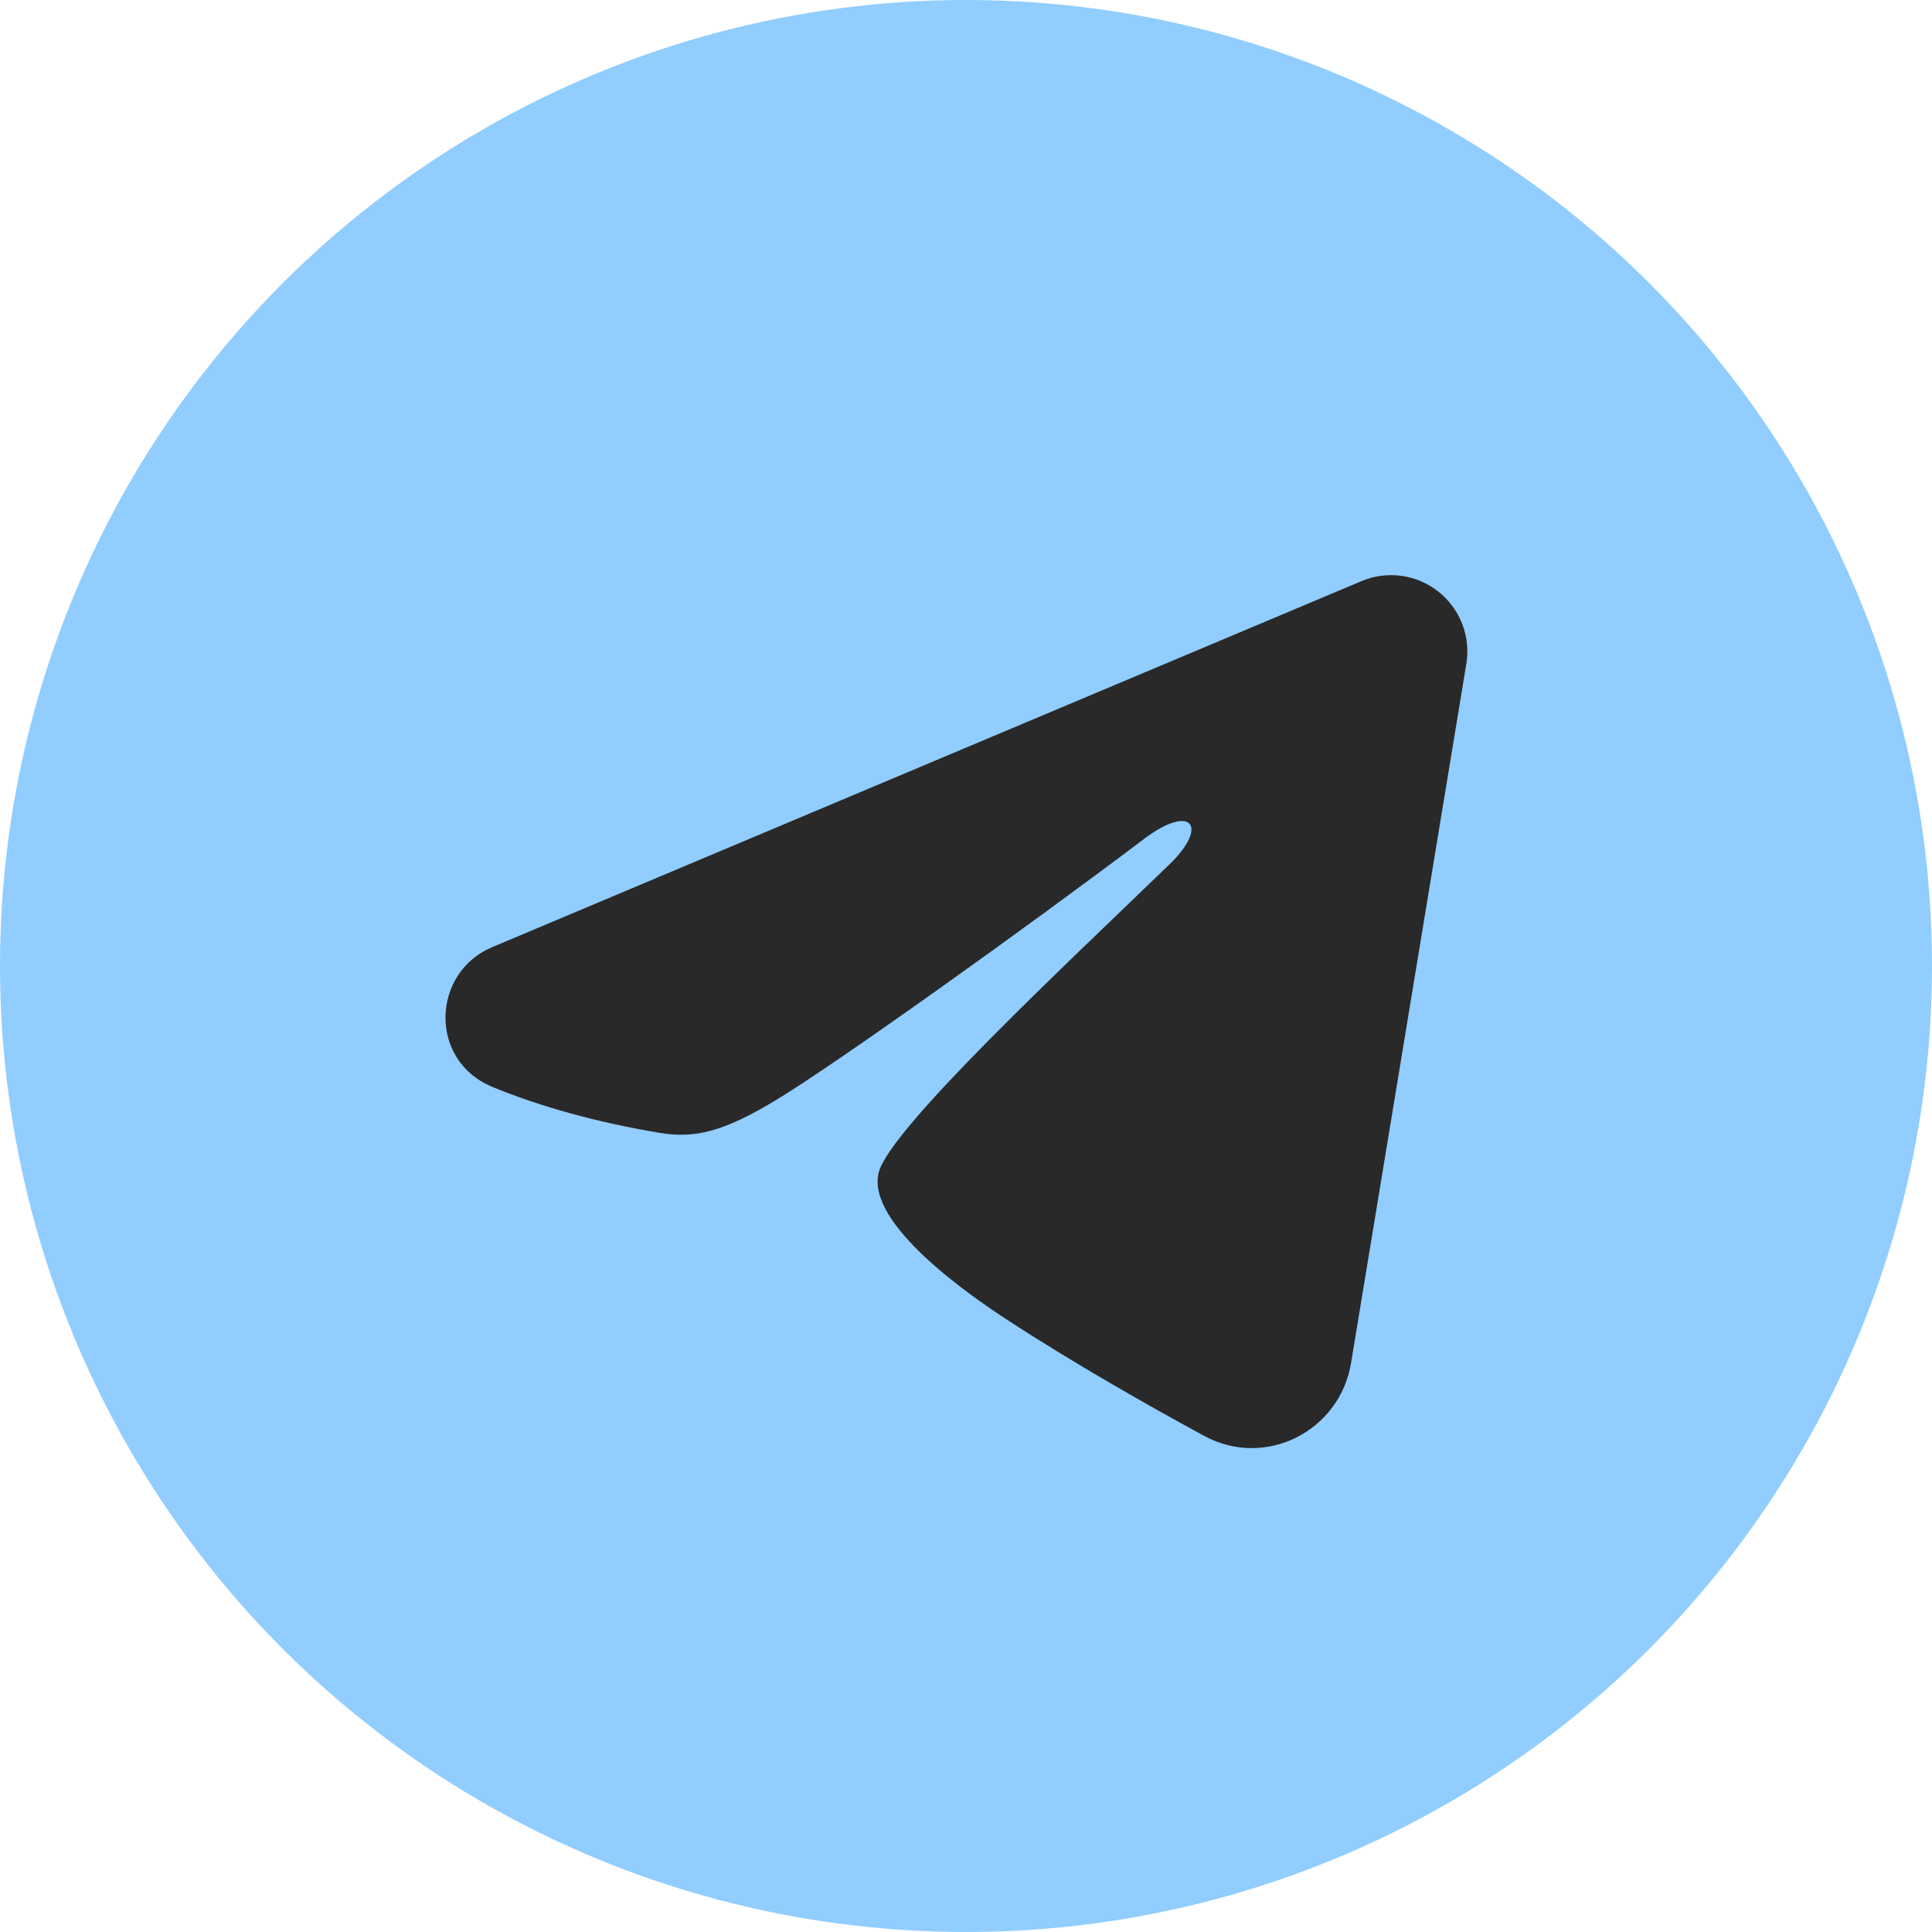
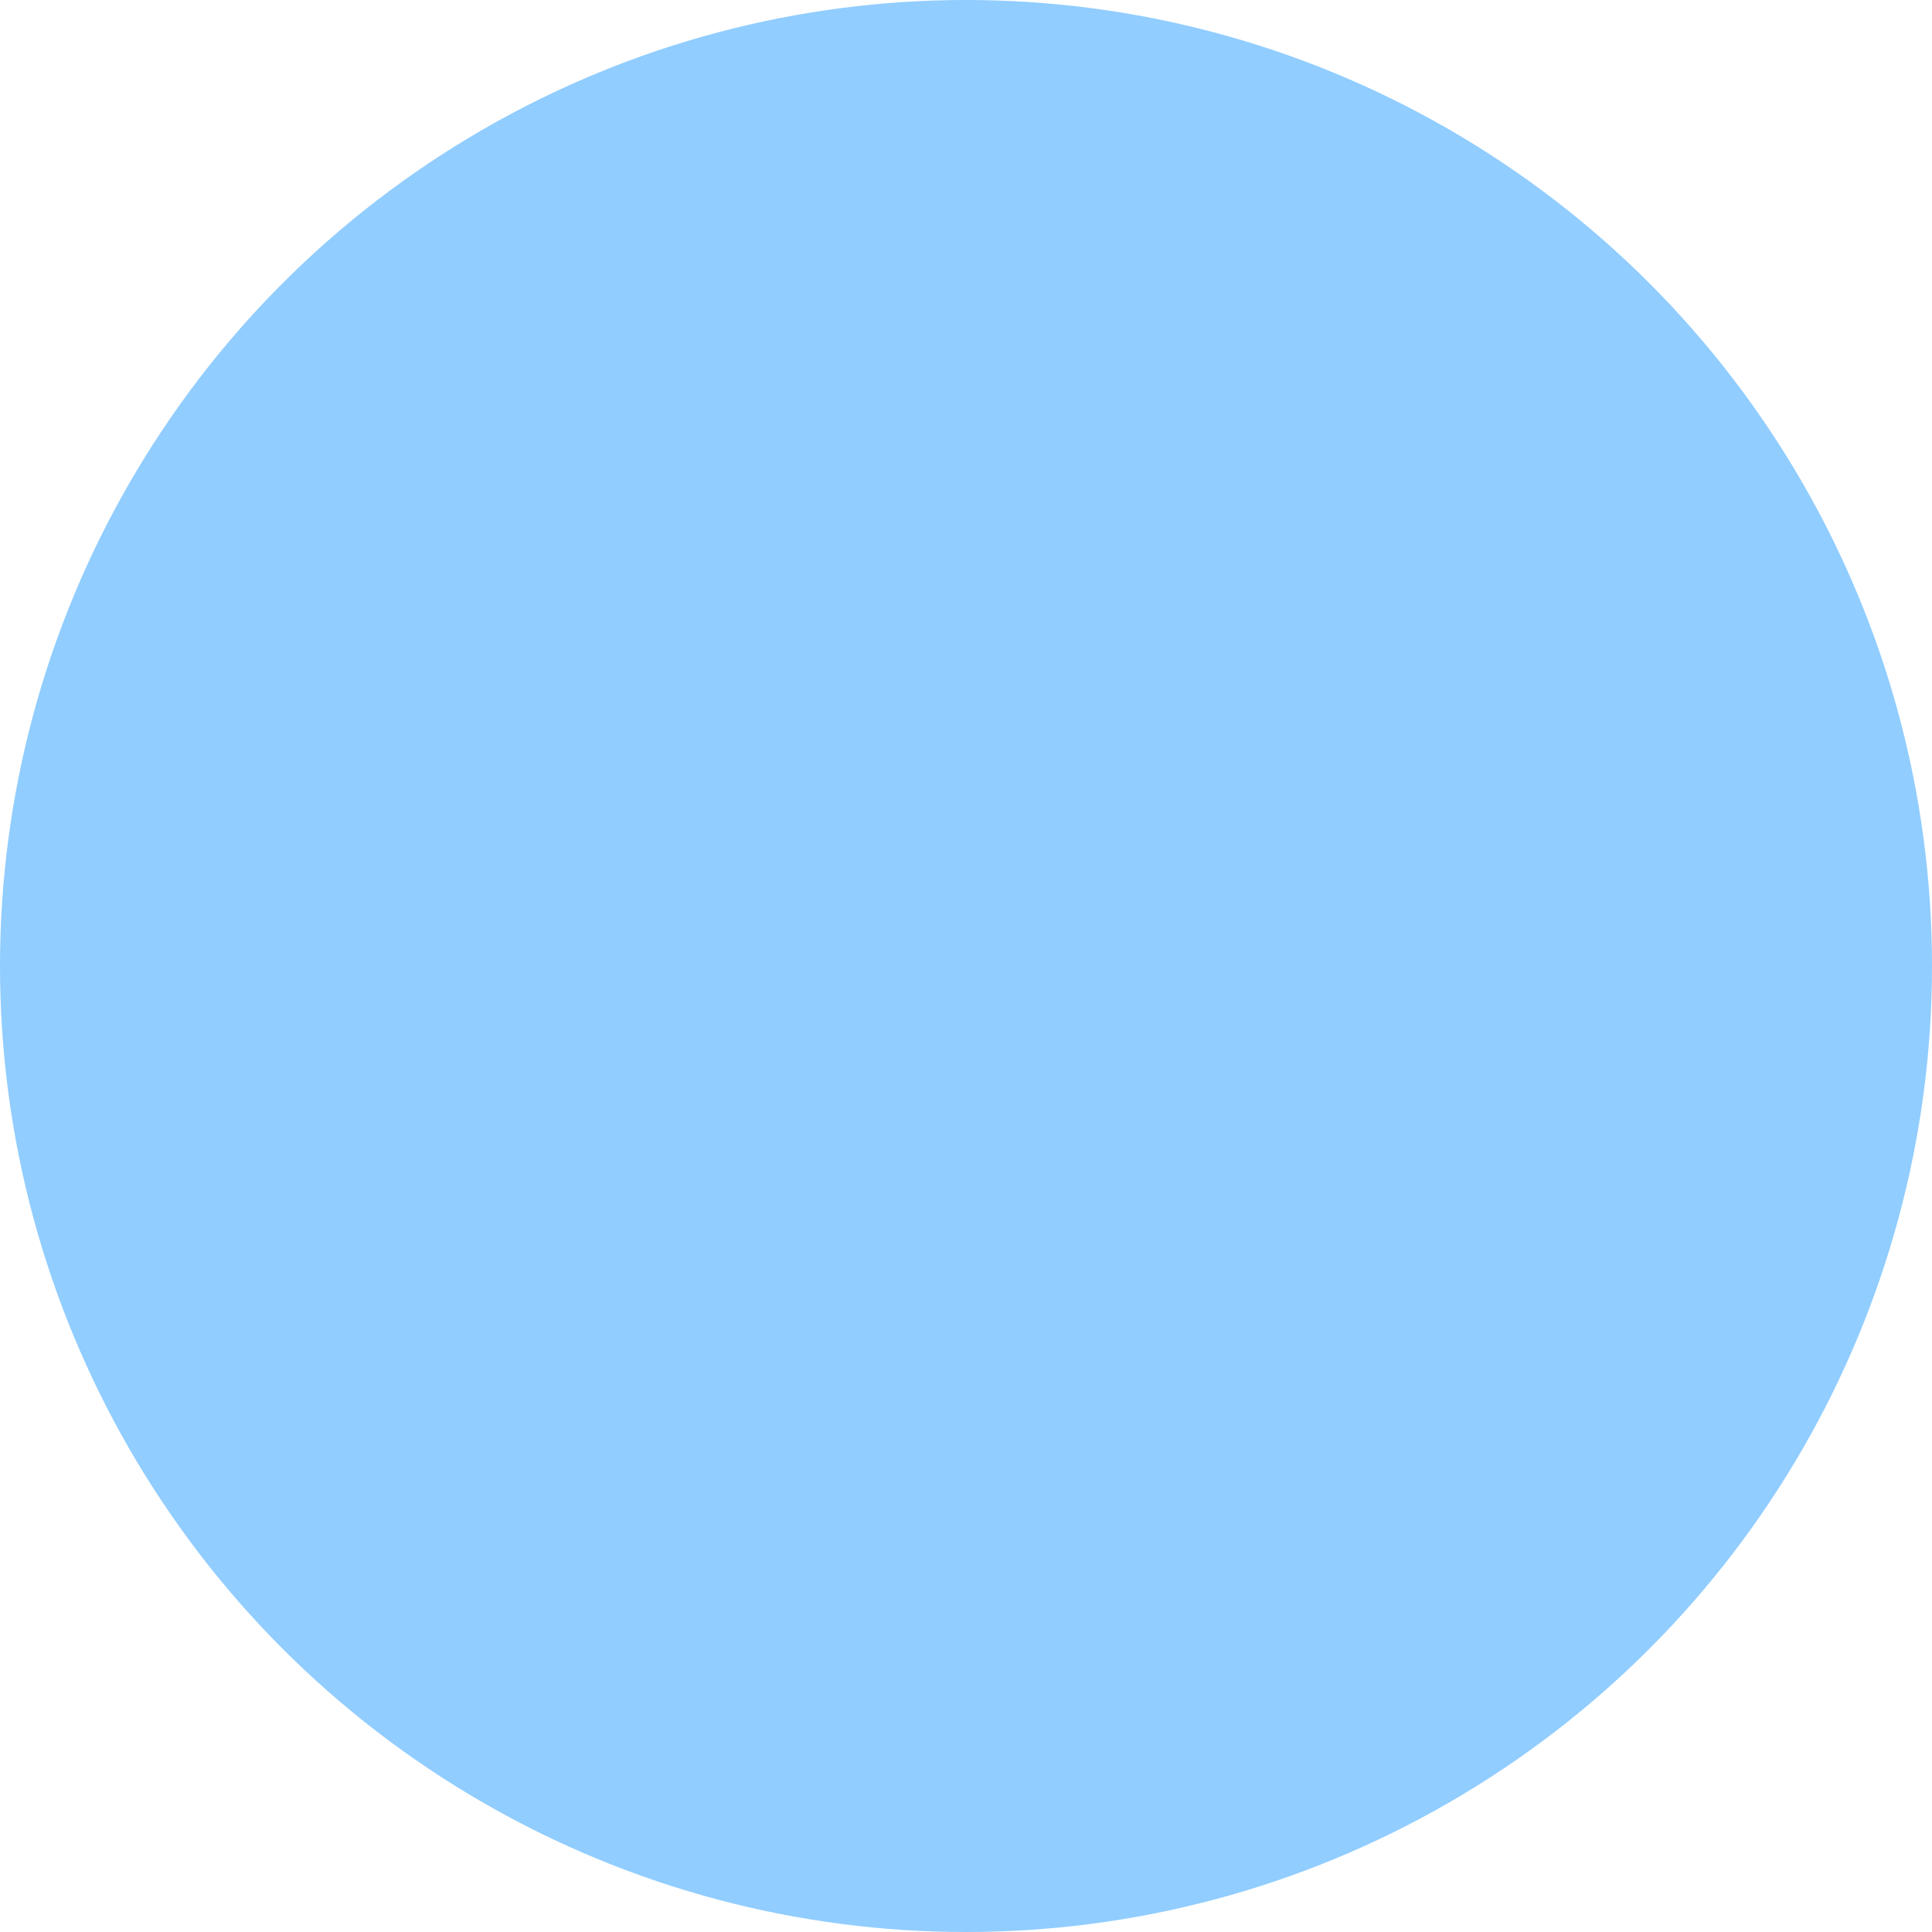
<svg xmlns="http://www.w3.org/2000/svg" width="38" height="38" viewBox="0 0 38 38" fill="none">
  <circle cx="19" cy="19" r="19" fill="#91CDFF" />
-   <path fill-rule="evenodd" clip-rule="evenodd" d="M26.779 11.43C27.026 11.326 27.296 11.29 27.562 11.326C27.828 11.362 28.079 11.469 28.289 11.635C28.5 11.801 28.662 12.02 28.759 12.27C28.856 12.52 28.884 12.791 28.841 13.056L26.573 26.813C26.353 28.14 24.897 28.901 23.68 28.24C22.662 27.687 21.15 26.835 19.79 25.946C19.11 25.501 17.027 24.076 17.283 23.062C17.503 22.195 21.003 18.937 23.003 17C23.788 16.239 23.43 15.8 22.503 16.5C20.201 18.238 16.505 20.881 15.283 21.625C14.205 22.281 13.643 22.393 12.971 22.281C11.745 22.077 10.608 21.761 9.68 21.376C8.426 20.856 8.487 19.132 9.679 18.63L26.779 11.43Z" fill="#292929" />
</svg>